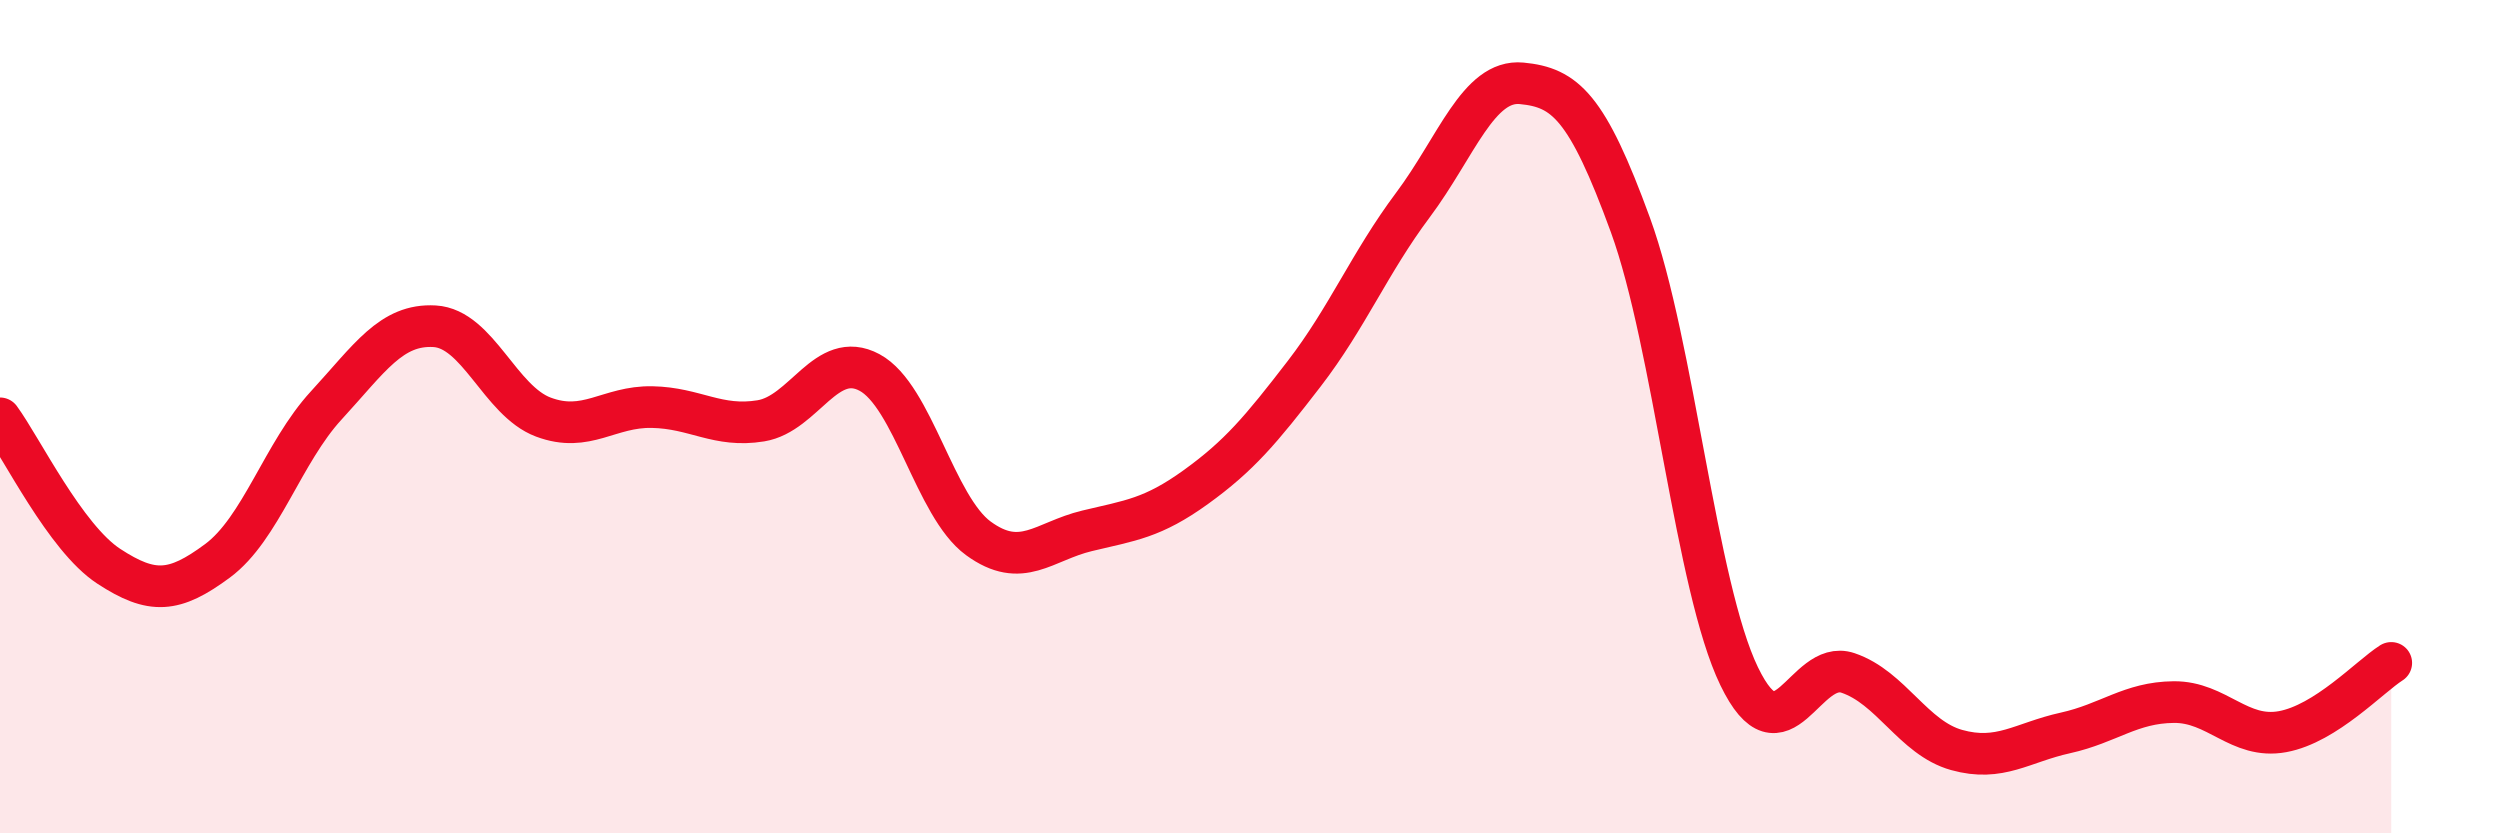
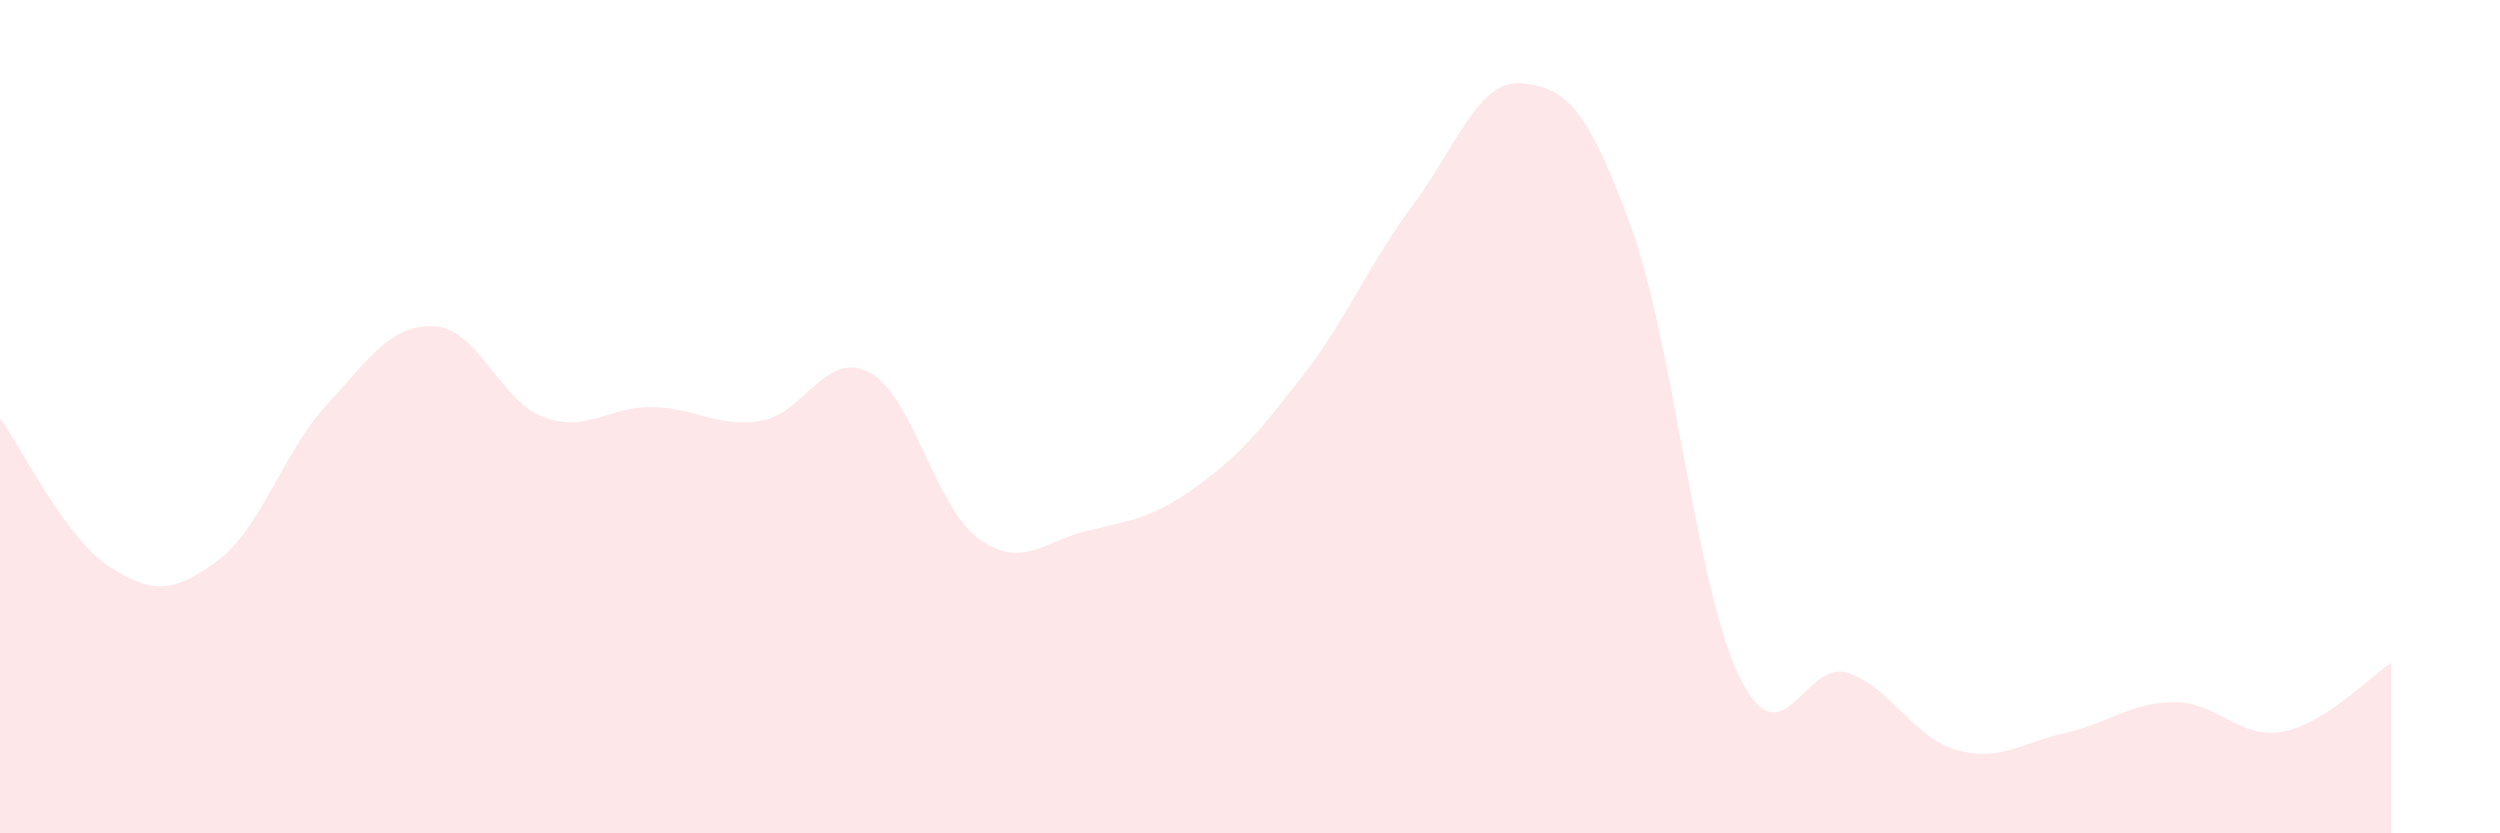
<svg xmlns="http://www.w3.org/2000/svg" width="60" height="20" viewBox="0 0 60 20">
  <path d="M 0,10.04 C 0.52,10.75 1.57,12.91 2.61,13.59 C 3.65,14.27 4.18,14.23 5.22,13.46 C 6.26,12.69 6.79,10.86 7.83,9.73 C 8.87,8.6 9.39,7.77 10.43,7.83 C 11.47,7.89 12,9.62 13.04,10.01 C 14.08,10.4 14.61,9.75 15.65,9.77 C 16.69,9.79 17.22,10.27 18.26,10.1 C 19.3,9.93 19.83,8.38 20.87,8.94 C 21.91,9.5 22.44,12.16 23.48,12.92 C 24.52,13.68 25.05,12.99 26.09,12.74 C 27.13,12.49 27.66,12.44 28.7,11.69 C 29.74,10.94 30.26,10.32 31.3,8.97 C 32.34,7.62 32.87,6.31 33.91,4.92 C 34.95,3.53 35.48,1.9 36.52,2 C 37.56,2.1 38.09,2.55 39.13,5.4 C 40.17,8.25 40.7,14.08 41.74,16.23 C 42.78,18.38 43.31,15.8 44.35,16.15 C 45.39,16.5 45.92,17.71 46.96,18 C 48,18.29 48.53,17.82 49.57,17.59 C 50.61,17.36 51.13,16.86 52.17,16.85 C 53.21,16.84 53.74,17.75 54.78,17.56 C 55.82,17.37 56.87,16.24 57.39,15.91L57.39 20L0 20Z" fill="#EB0A25" opacity="0.1" stroke-linecap="round" stroke-linejoin="round" />
-   <path d="M 0,10.04 C 0.52,10.75 1.57,12.91 2.61,13.59 C 3.65,14.27 4.18,14.23 5.22,13.46 C 6.26,12.69 6.79,10.86 7.83,9.73 C 8.87,8.6 9.39,7.77 10.43,7.83 C 11.47,7.89 12,9.62 13.04,10.01 C 14.08,10.4 14.61,9.75 15.65,9.77 C 16.69,9.79 17.22,10.27 18.26,10.1 C 19.3,9.93 19.83,8.38 20.87,8.94 C 21.91,9.5 22.44,12.16 23.48,12.92 C 24.52,13.68 25.05,12.99 26.09,12.74 C 27.13,12.49 27.66,12.44 28.7,11.69 C 29.74,10.94 30.26,10.32 31.3,8.97 C 32.34,7.62 32.87,6.31 33.91,4.92 C 34.95,3.53 35.48,1.9 36.52,2 C 37.56,2.1 38.09,2.55 39.13,5.4 C 40.17,8.25 40.7,14.08 41.74,16.23 C 42.78,18.38 43.31,15.8 44.35,16.15 C 45.39,16.5 45.92,17.71 46.96,18 C 48,18.29 48.53,17.82 49.57,17.59 C 50.61,17.36 51.13,16.86 52.17,16.85 C 53.21,16.84 53.74,17.75 54.78,17.56 C 55.82,17.37 56.87,16.24 57.39,15.91" stroke="#EB0A25" stroke-width="1" fill="none" stroke-linecap="round" stroke-linejoin="round" />
</svg>